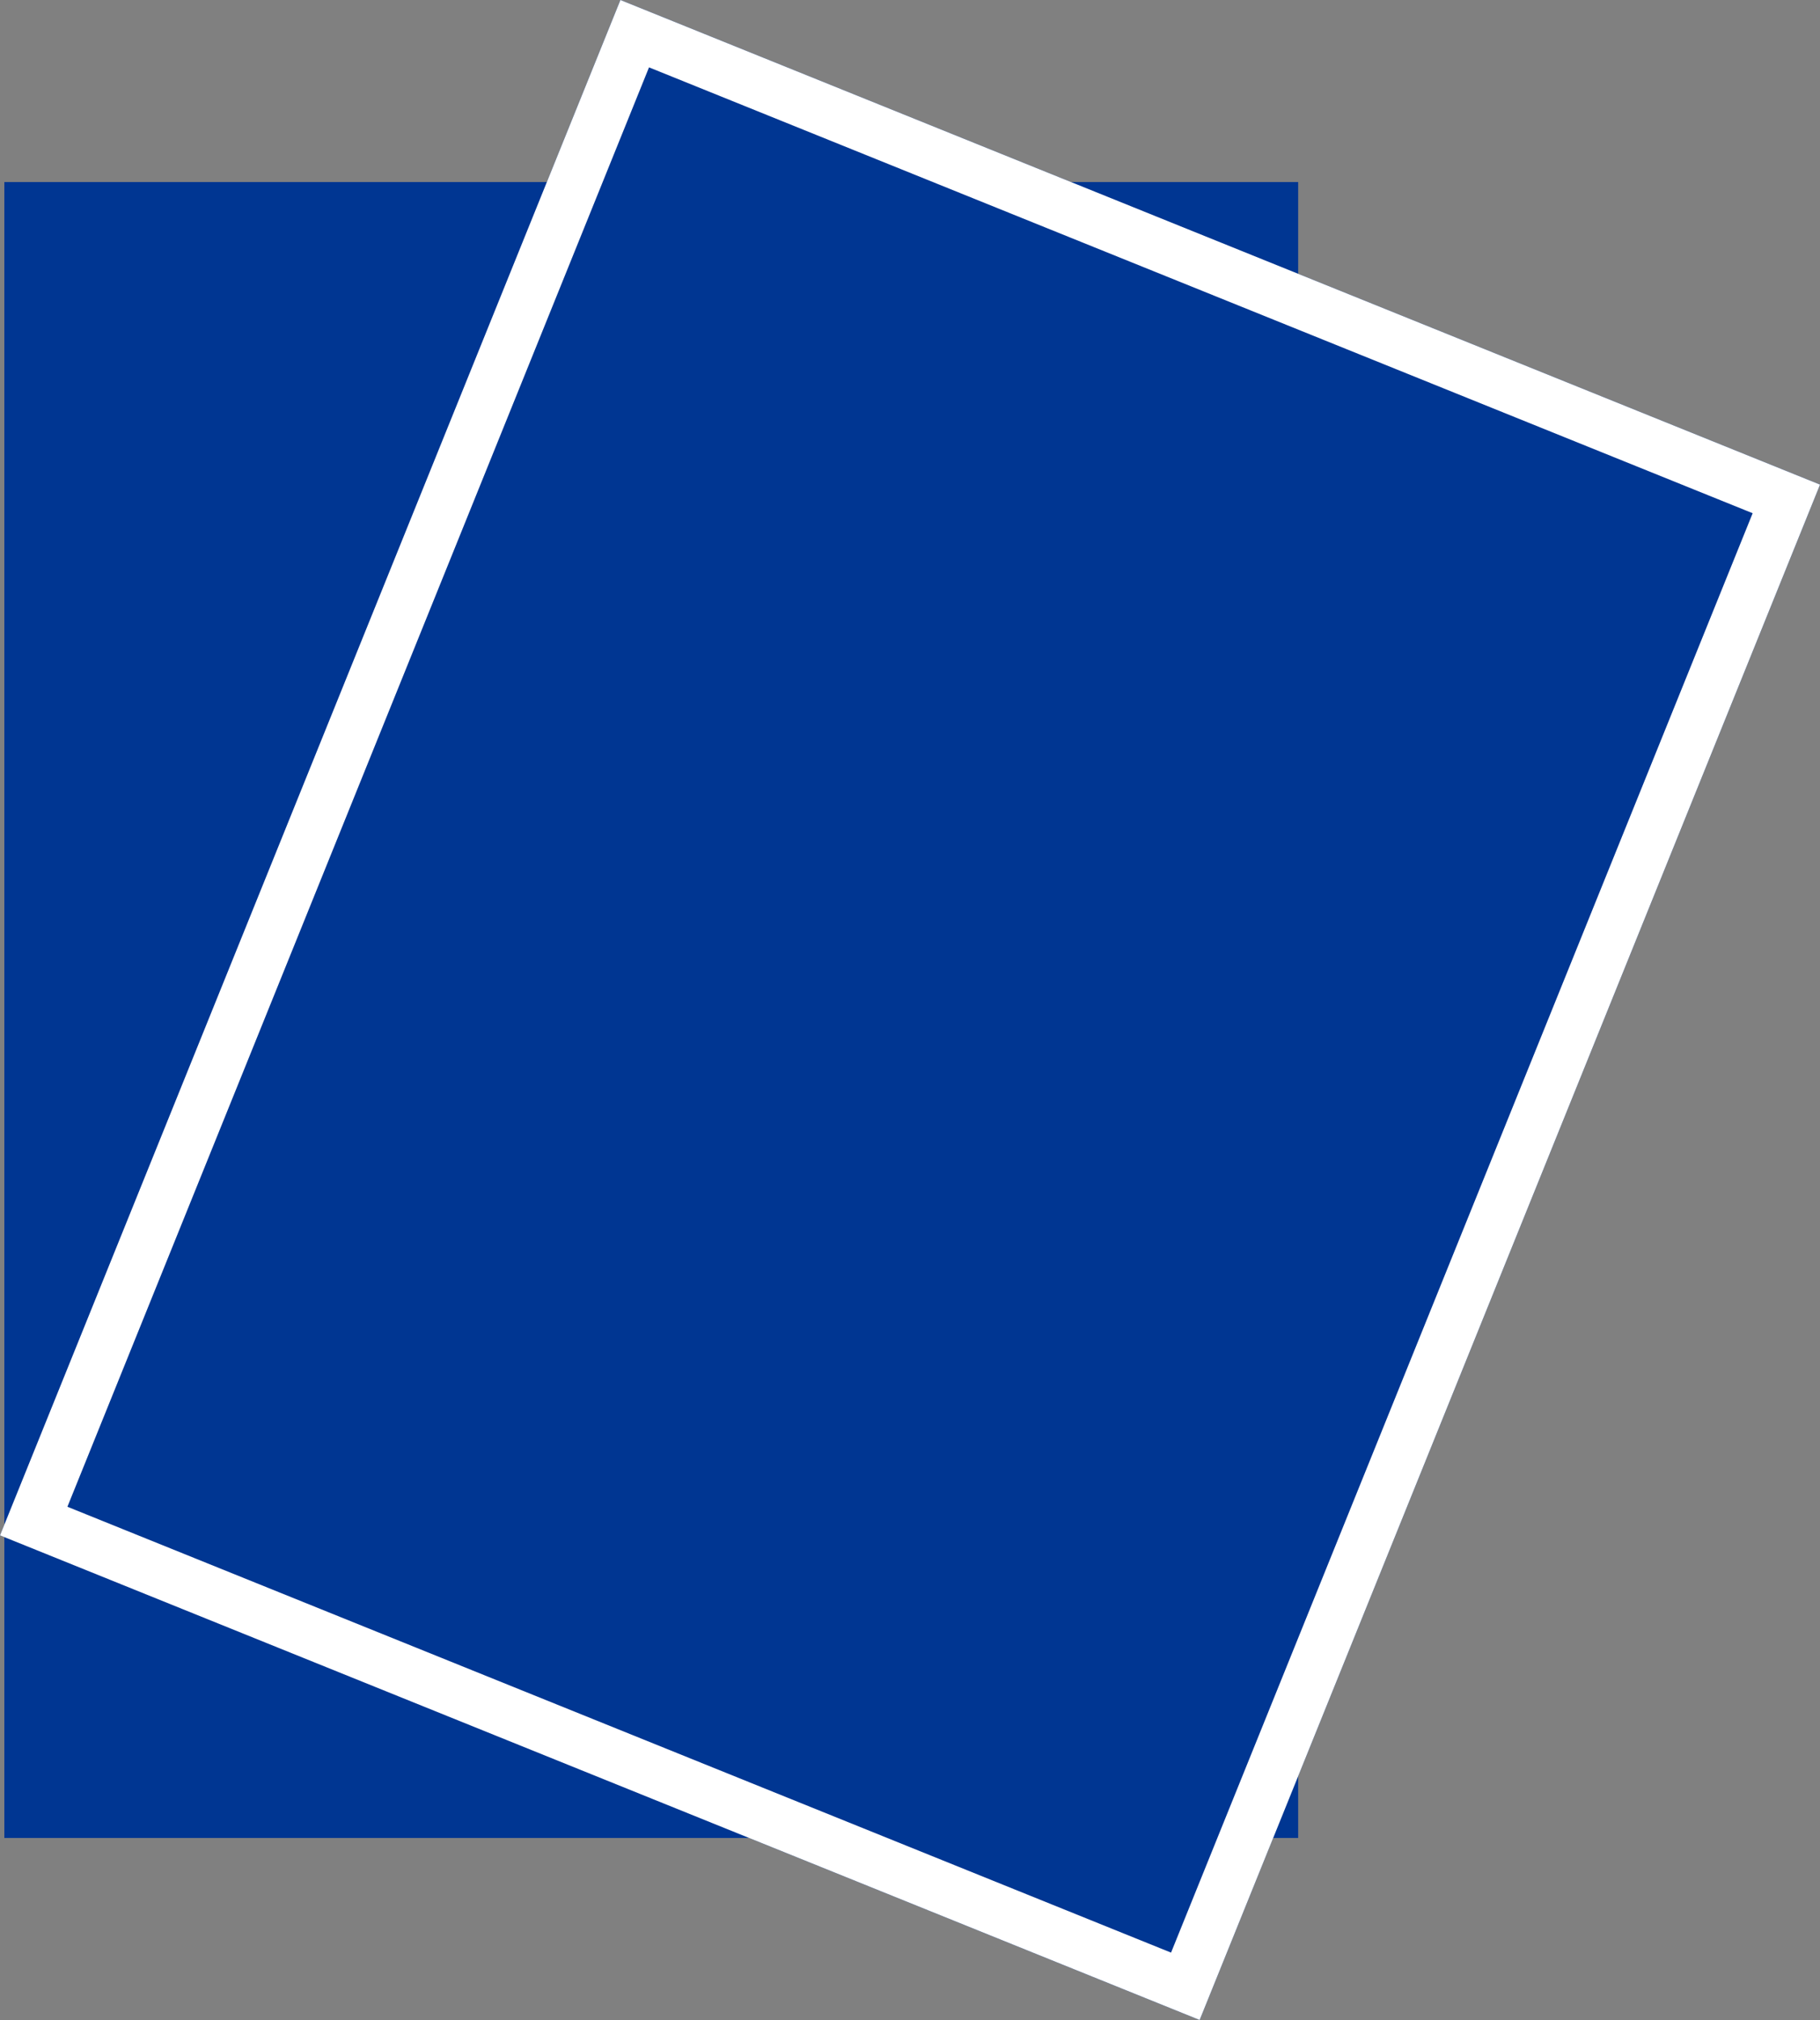
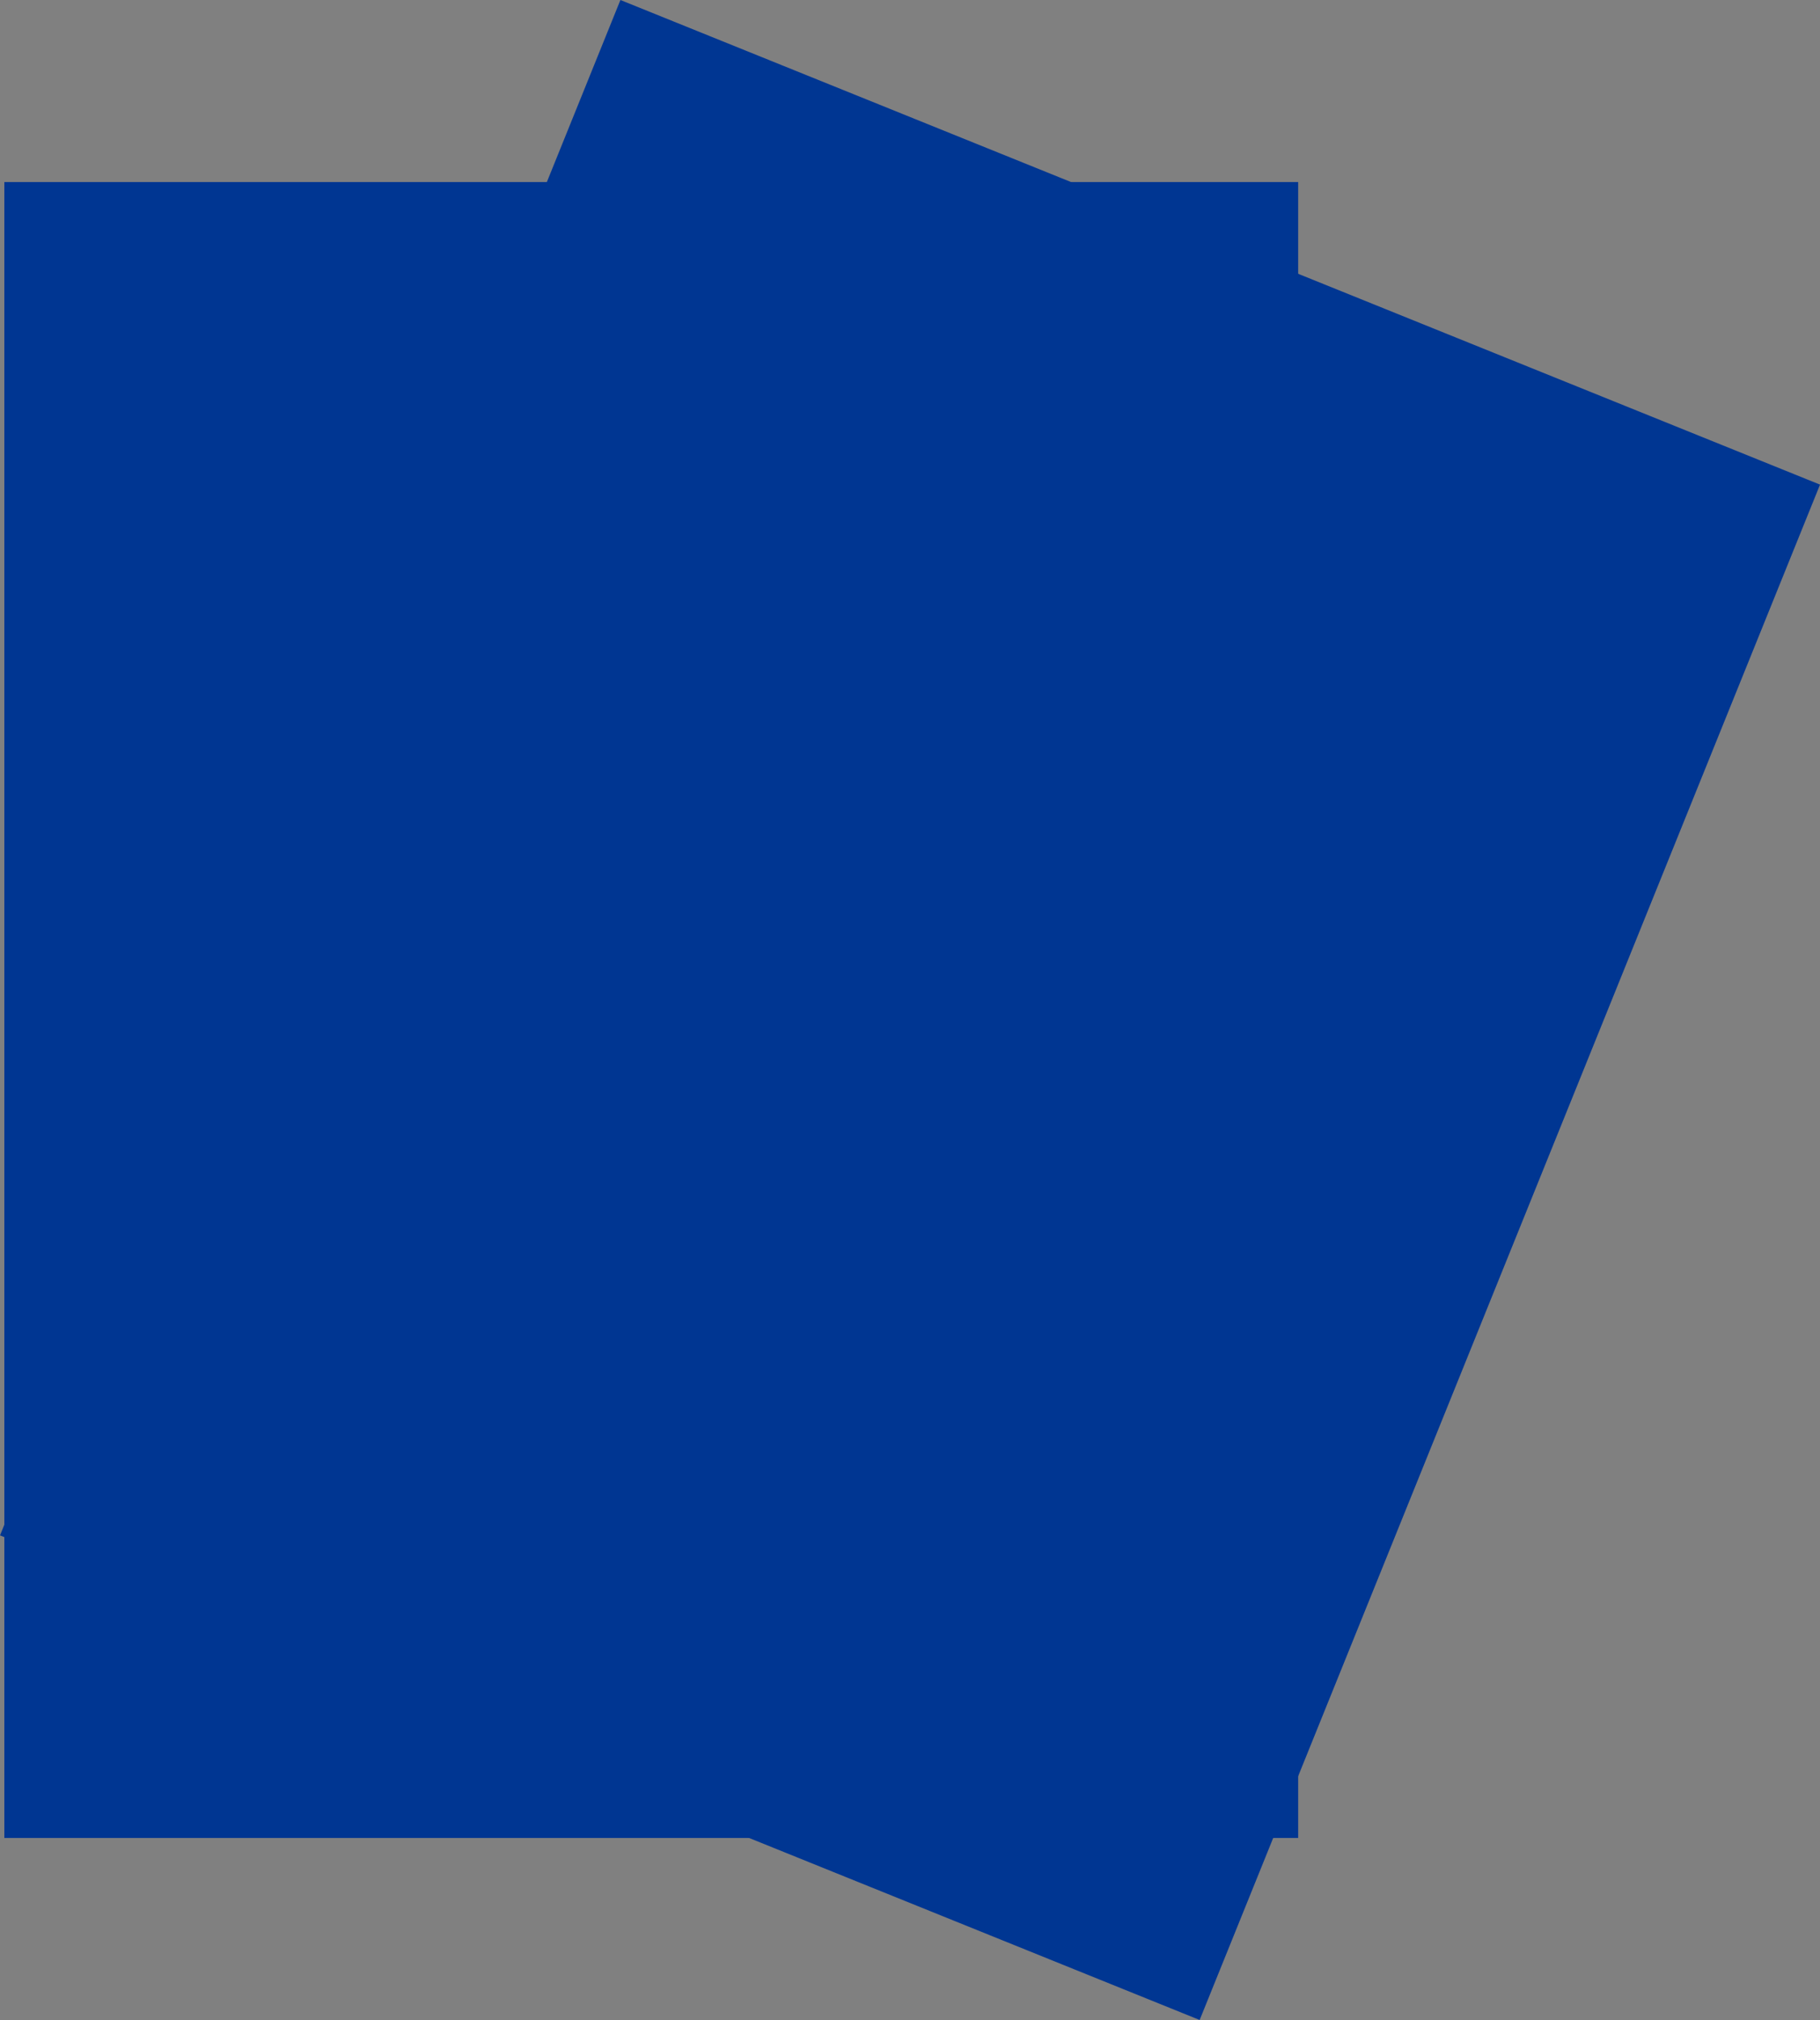
<svg xmlns="http://www.w3.org/2000/svg" width="35.167" height="39.035" viewBox="0 0 35.167 39.035">
  <rect x="0" y="0" width="35.167" height="39.035" fill="#808080" stroke="none" />
  <g id="グループ_20696" data-name="グループ 20696" transform="translate(-41.916 -408.482)">
    <rect id="長方形_34073" data-name="長方形 34073" width="25" height="32" transform="translate(42 412)" fill="#003692" />
    <g id="長方形_34074" data-name="長方形 34074" transform="translate(53.904 408.482) rotate(22)" fill="#003692" stroke="#fff" stroke-width="1">
      <rect width="25" height="32" stroke="none" />
-       <rect x="0.5" y="0.5" width="24" height="31" fill="none" />
    </g>
  </g>
</svg>